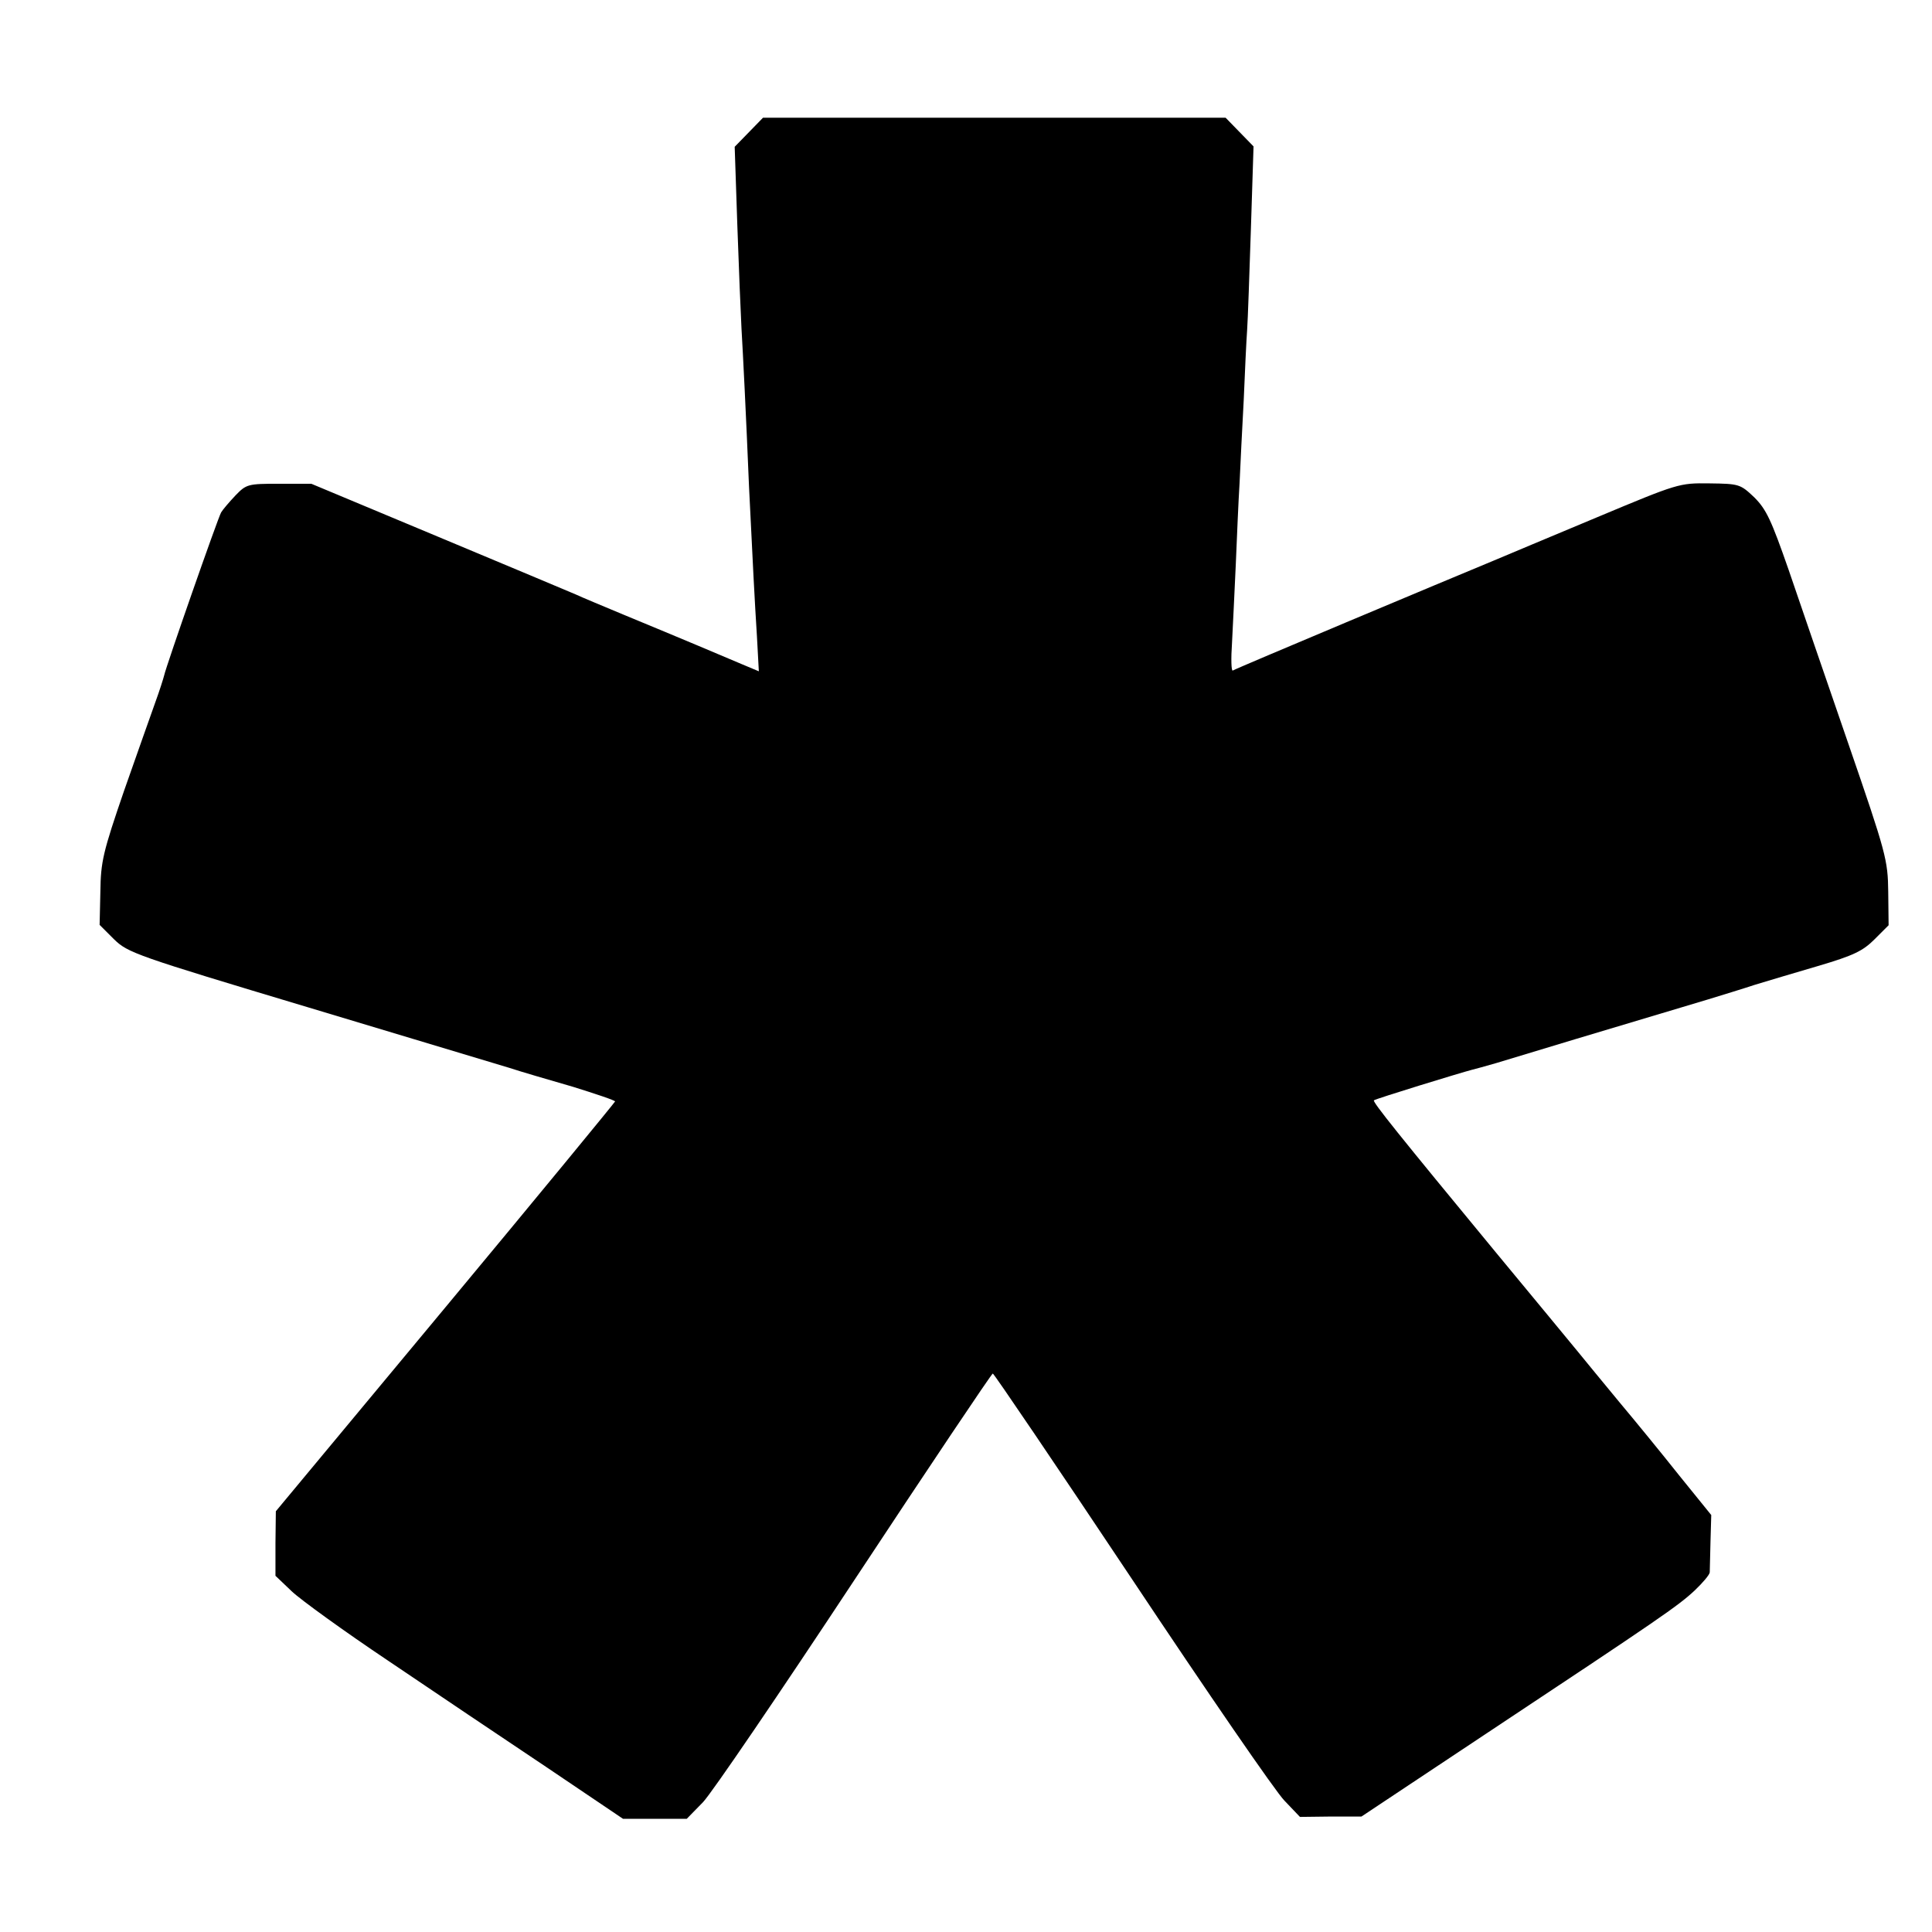
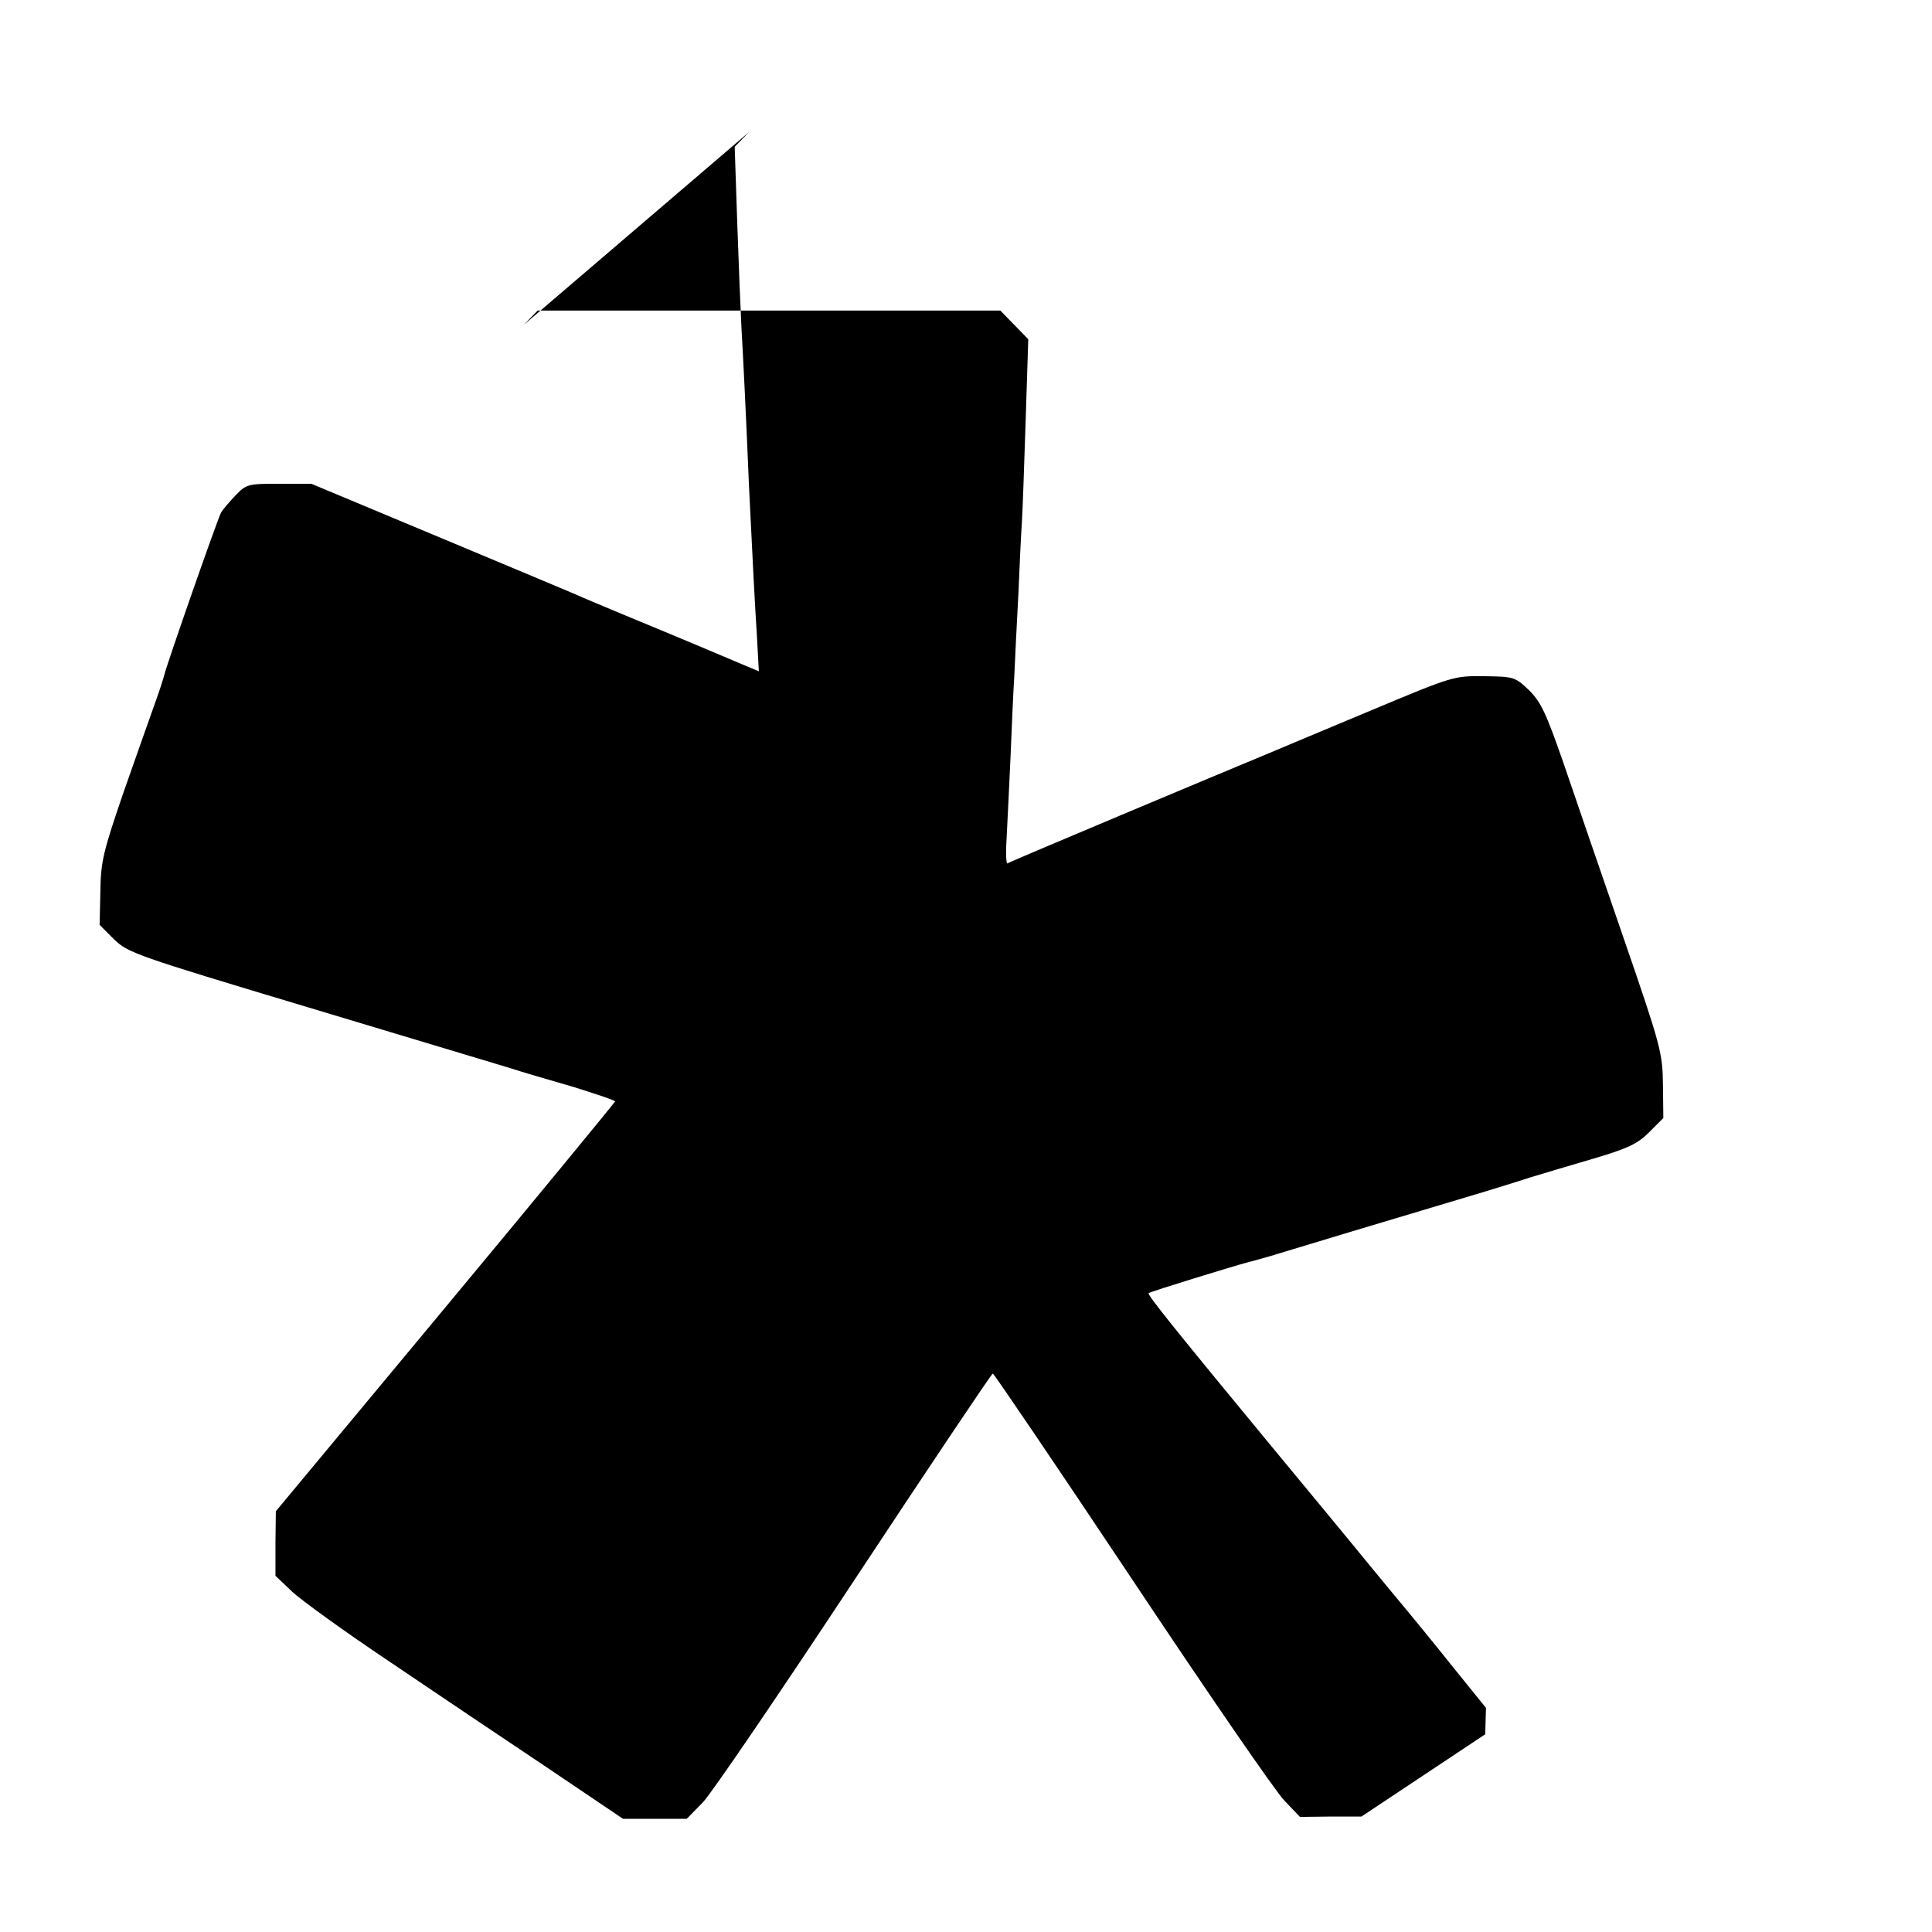
<svg xmlns="http://www.w3.org/2000/svg" version="1.0" width="512pt" height="512pt" viewBox="0 0 512 512" preserveAspectRatio="xMidYMid meet">
  <g transform="translate(0,512) scale(0.1,-0.1)" fill="#000000" stroke="none">
-     <path d="M1985 4770 l-38 -39 7 -208 c4 -114 9 -237 11 -273 4 -68 12 -226 20 -420 10 -205 15 -303 21 -397 l5 -92 -43 18 c-47 20 -158 67 -313 131 -55 23 -113 47 -130 55 -16 7 -181 76 -365 153 l-335 140 -85 0 c-83 0 -87 -1 -116 -31 -17 -18 -34 -38 -38 -45 -8 -13 -146 -408 -151 -432 -2 -8 -12 -40 -23 -70 -11 -30 -48 -136 -83 -235 -56 -163 -62 -188 -63 -268 l-2 -88 38 -38 c37 -36 56 -43 516 -181 262 -79 502 -151 532 -160 30 -10 106 -32 168 -50 61 -19 112 -36 112 -39 -1 -3 -203 -249 -450 -546 l-449 -540 -1 -85 0 -86 43 -41 c23 -22 139 -106 257 -185 118 -80 306 -206 418 -281 l203 -137 84 0 85 0 43 44 c23 24 204 290 402 590 198 300 363 546 366 546 3 0 169 -245 369 -545 199 -299 381 -564 404 -587 l41 -43 82 1 81 0 328 218 c466 309 511 340 555 381 21 20 39 41 40 48 0 7 1 44 2 82 l2 70 -85 105 c-46 58 -118 146 -160 196 -41 50 -91 110 -111 135 -20 24 -116 141 -214 259 -260 315 -328 400 -324 404 4 4 229 73 260 81 8 2 38 10 65 18 42 13 324 98 559 168 39 12 95 29 125 39 30 9 106 32 168 50 95 28 119 40 150 71 l37 37 -1 88 c-1 85 -5 101 -106 394 -58 168 -129 375 -158 460 -46 132 -59 160 -91 192 -37 35 -40 36 -119 37 -80 1 -83 0 -298 -90 -119 -50 -242 -101 -272 -114 -128 -53 -686 -287 -693 -292 -4 -2 -5 31 -2 74 2 43 7 137 10 208 3 72 7 168 10 215 2 47 7 146 11 220 3 74 7 158 9 185 2 28 6 148 10 268 l7 219 -37 38 -37 38 -613 0 -613 0 -37 -38z" />
+     <path d="M1985 4770 l-38 -39 7 -208 c4 -114 9 -237 11 -273 4 -68 12 -226 20 -420 10 -205 15 -303 21 -397 l5 -92 -43 18 c-47 20 -158 67 -313 131 -55 23 -113 47 -130 55 -16 7 -181 76 -365 153 l-335 140 -85 0 c-83 0 -87 -1 -116 -31 -17 -18 -34 -38 -38 -45 -8 -13 -146 -408 -151 -432 -2 -8 -12 -40 -23 -70 -11 -30 -48 -136 -83 -235 -56 -163 -62 -188 -63 -268 l-2 -88 38 -38 c37 -36 56 -43 516 -181 262 -79 502 -151 532 -160 30 -10 106 -32 168 -50 61 -19 112 -36 112 -39 -1 -3 -203 -249 -450 -546 l-449 -540 -1 -85 0 -86 43 -41 c23 -22 139 -106 257 -185 118 -80 306 -206 418 -281 l203 -137 84 0 85 0 43 44 c23 24 204 290 402 590 198 300 363 546 366 546 3 0 169 -245 369 -545 199 -299 381 -564 404 -587 l41 -43 82 1 81 0 328 218 l2 70 -85 105 c-46 58 -118 146 -160 196 -41 50 -91 110 -111 135 -20 24 -116 141 -214 259 -260 315 -328 400 -324 404 4 4 229 73 260 81 8 2 38 10 65 18 42 13 324 98 559 168 39 12 95 29 125 39 30 9 106 32 168 50 95 28 119 40 150 71 l37 37 -1 88 c-1 85 -5 101 -106 394 -58 168 -129 375 -158 460 -46 132 -59 160 -91 192 -37 35 -40 36 -119 37 -80 1 -83 0 -298 -90 -119 -50 -242 -101 -272 -114 -128 -53 -686 -287 -693 -292 -4 -2 -5 31 -2 74 2 43 7 137 10 208 3 72 7 168 10 215 2 47 7 146 11 220 3 74 7 158 9 185 2 28 6 148 10 268 l7 219 -37 38 -37 38 -613 0 -613 0 -37 -38z" />
  </g>
</svg>